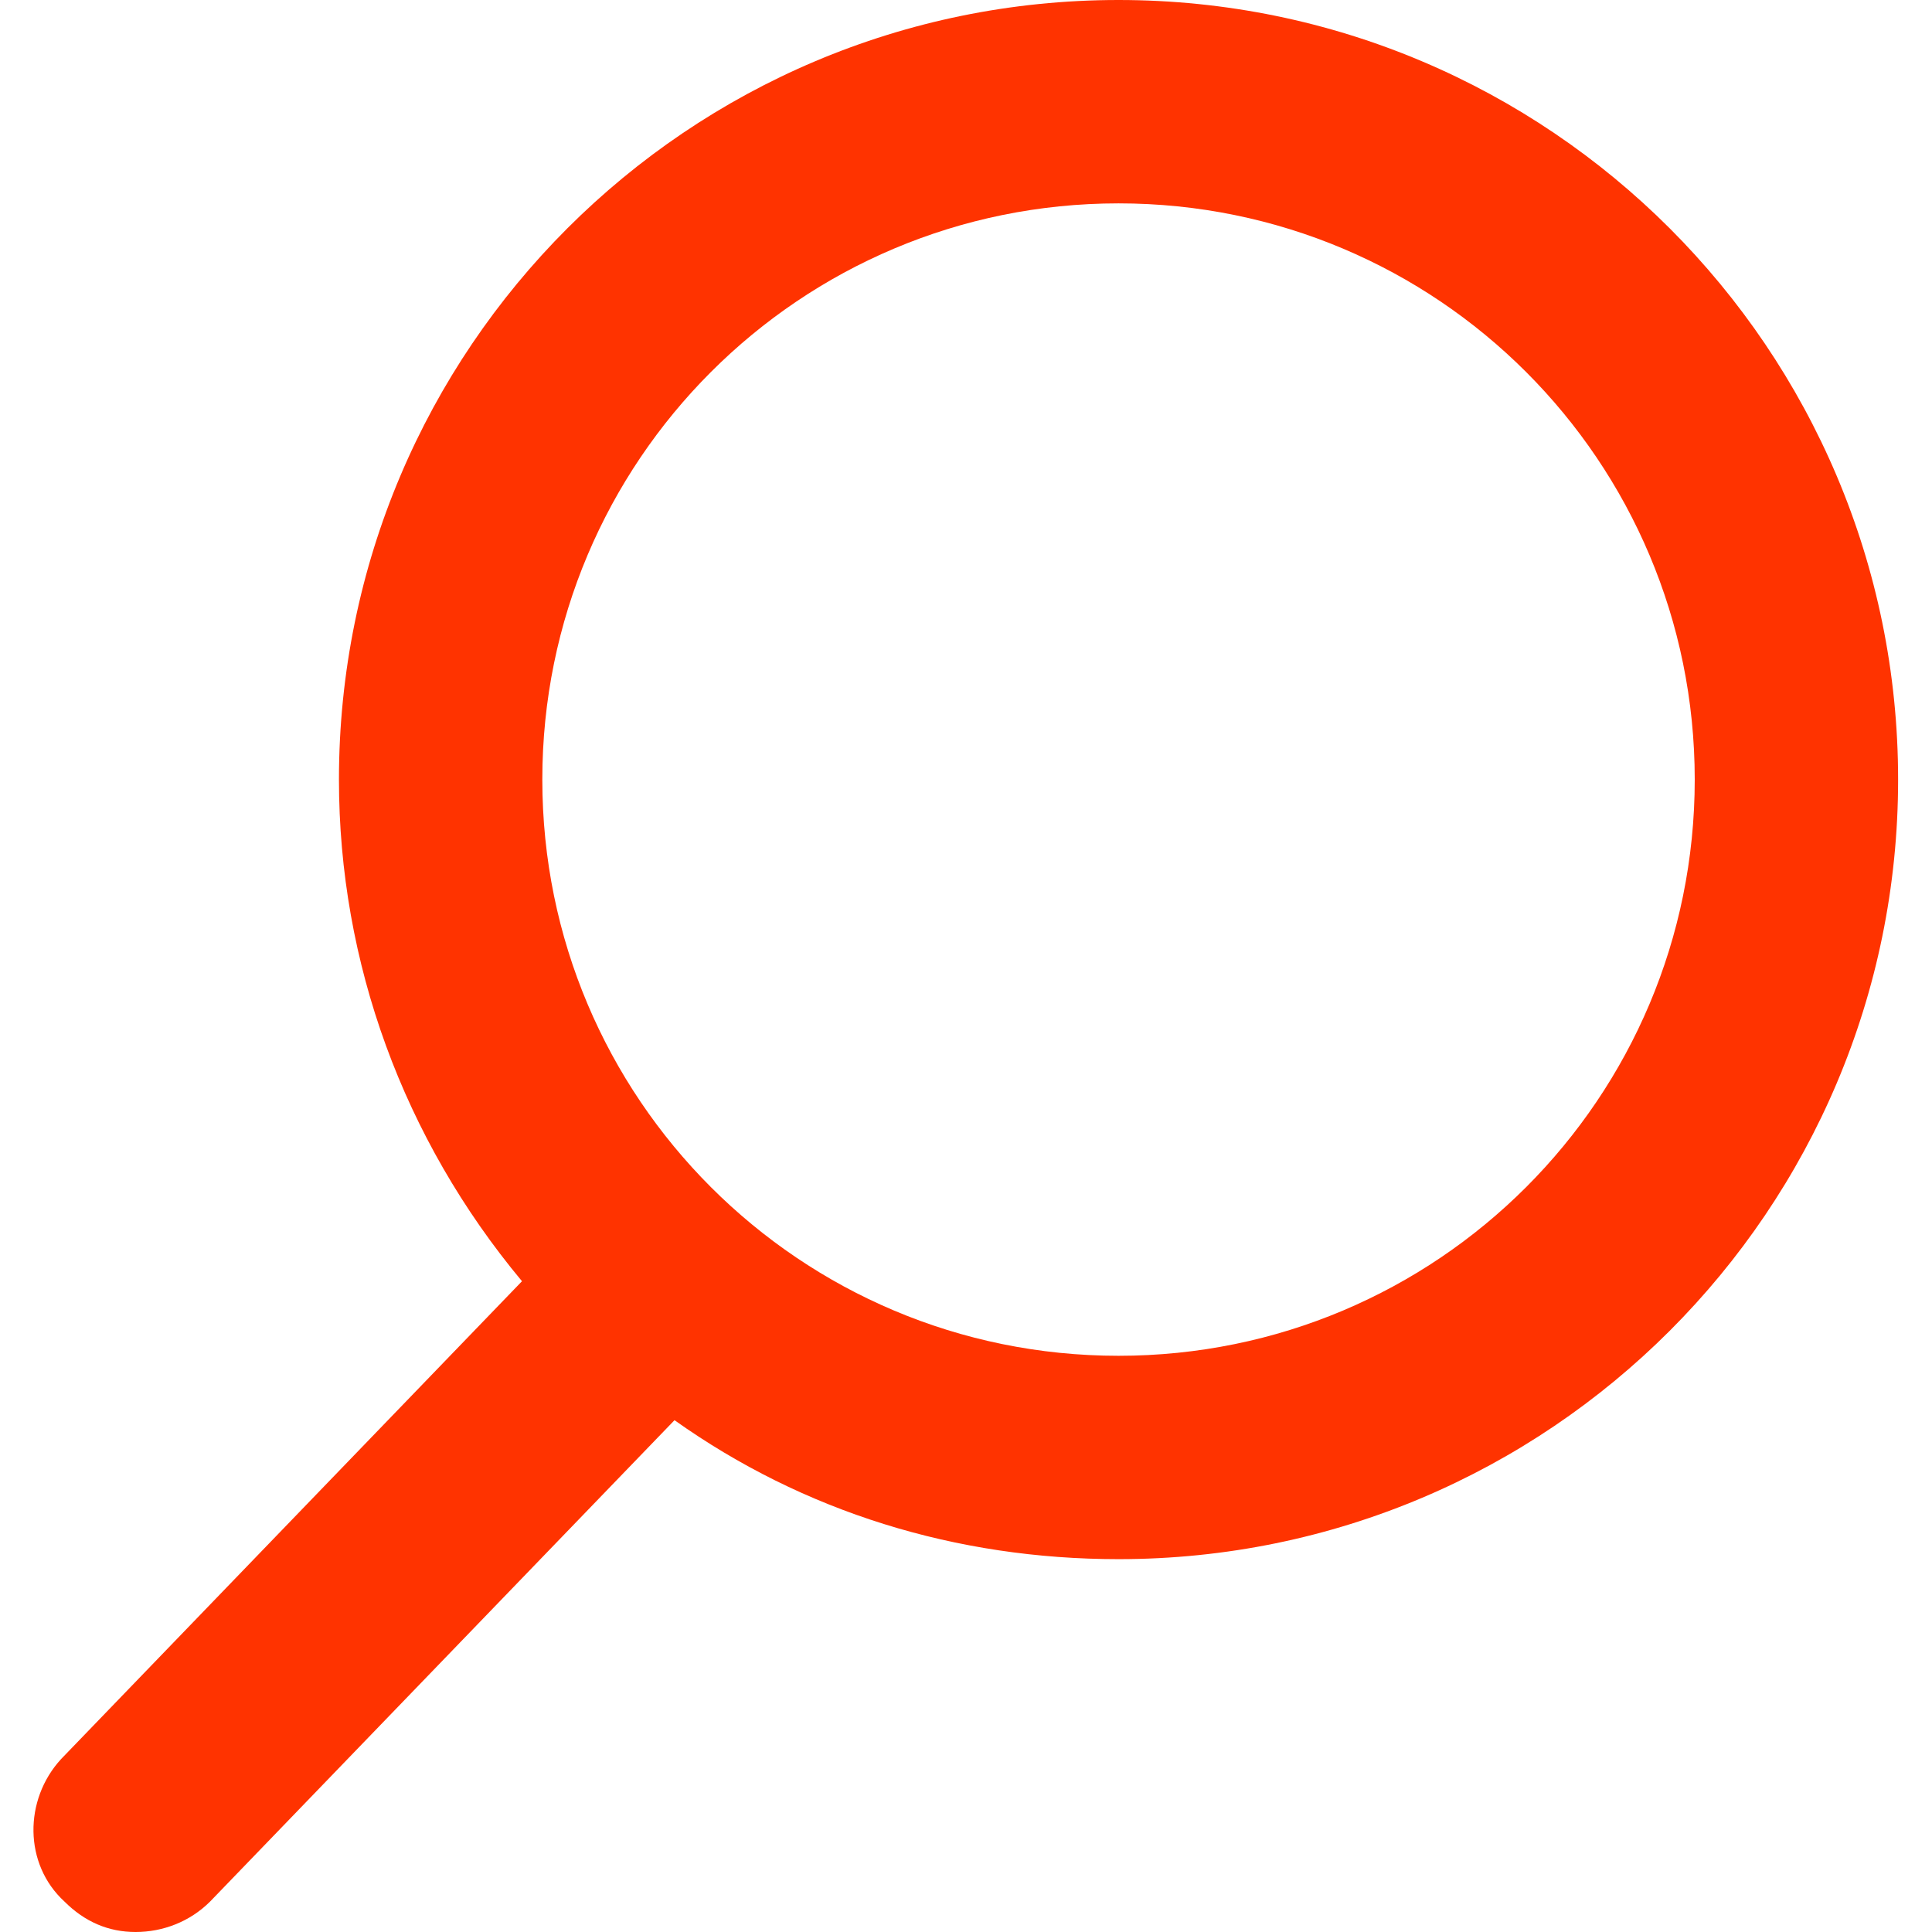
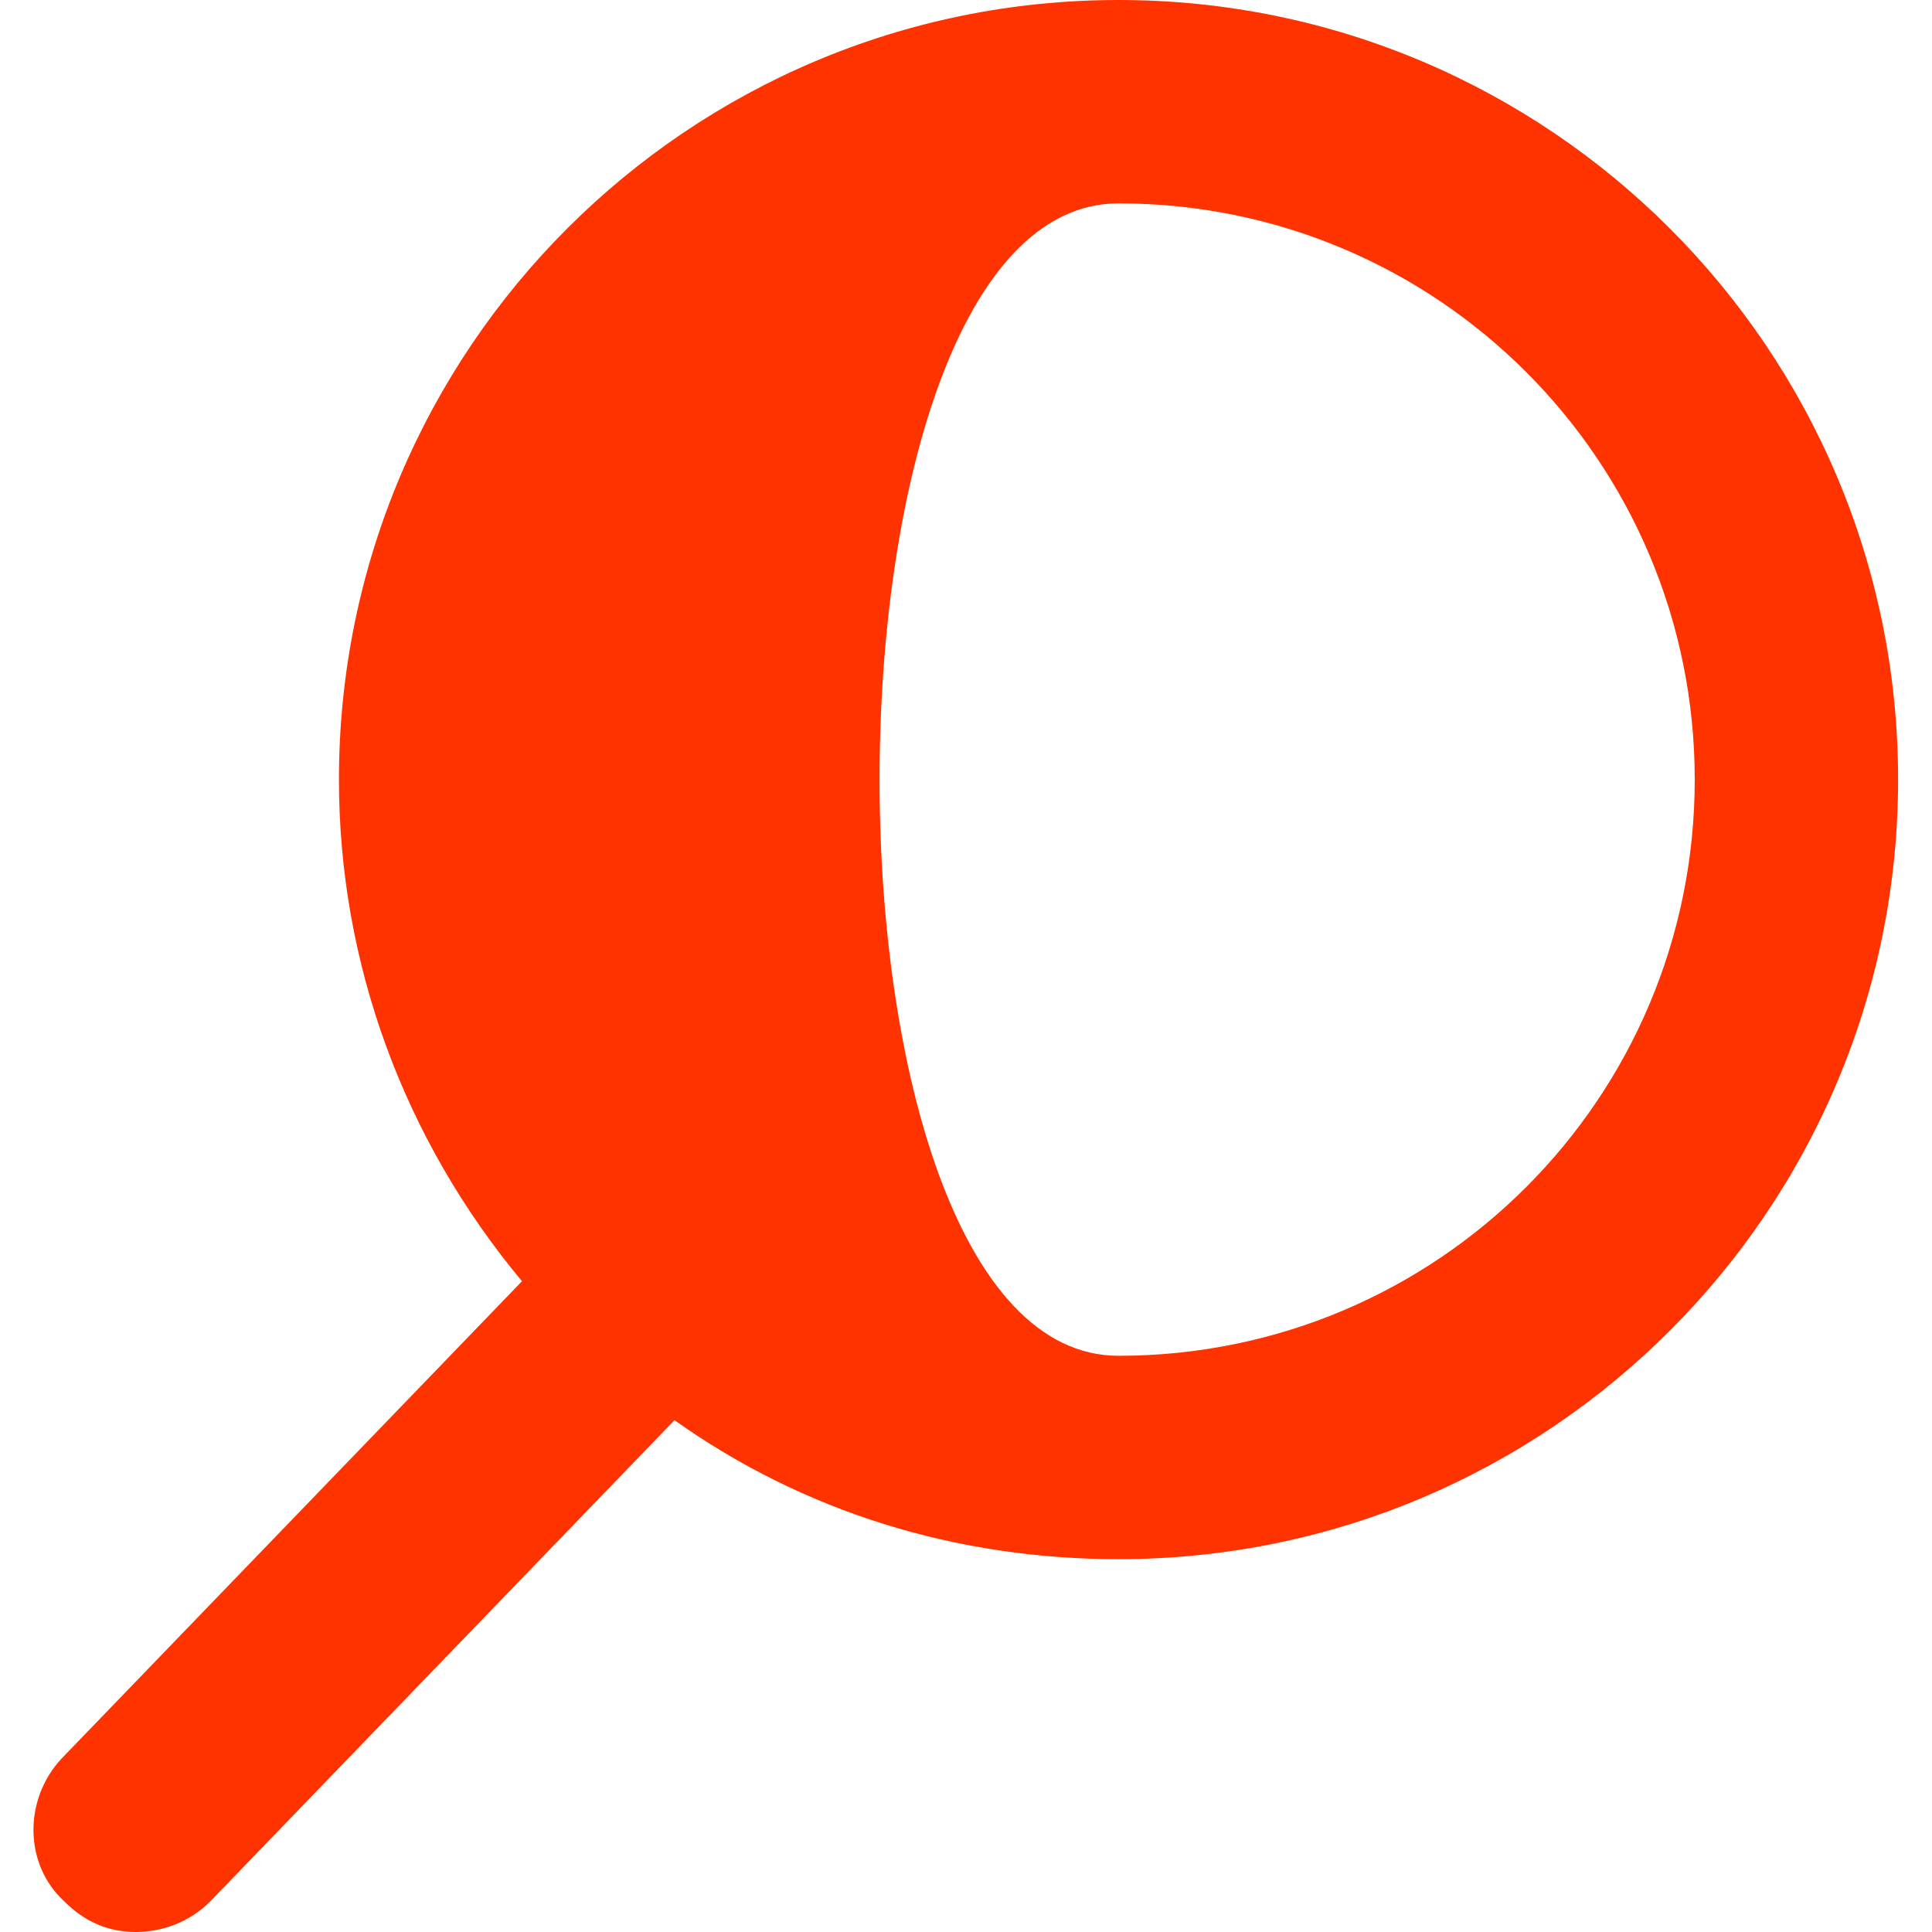
<svg xmlns="http://www.w3.org/2000/svg" version="1.1" id="Capa_1" x="0px" y="0px" viewBox="0 0 57 57" style="enable-background:new 0 0 57 57;" xml:space="preserve">
  <style type="text/css">
	.st0{fill:#FF3300;}
</style>
-   <path class="st0" d="M1.9,56.1C2.5,56.7,3.2,57,4,57c0.8,0,1.6-0.3,2.2-0.9l13.7-14.2C23.7,44.6,28.2,46,33,46c12.7,0,23-10.3,23-23  S45.7,0,33,0S10,10.3,10,23c0,5.4,1.9,10.6,5.4,14.8L1.8,51.9C0.7,53.1,0.7,55,1.9,56.1z M50,23c0,9.4-7.6,17-17,17s-17-7.6-17-17  S23.6,6,33,6S50,13.6,50,23z" />
+   <path class="st0" d="M1.9,56.1C2.5,56.7,3.2,57,4,57c0.8,0,1.6-0.3,2.2-0.9l13.7-14.2C23.7,44.6,28.2,46,33,46c12.7,0,23-10.3,23-23  S45.7,0,33,0S10,10.3,10,23c0,5.4,1.9,10.6,5.4,14.8L1.8,51.9C0.7,53.1,0.7,55,1.9,56.1z M50,23c0,9.4-7.6,17-17,17S23.6,6,33,6S50,13.6,50,23z" />
</svg>